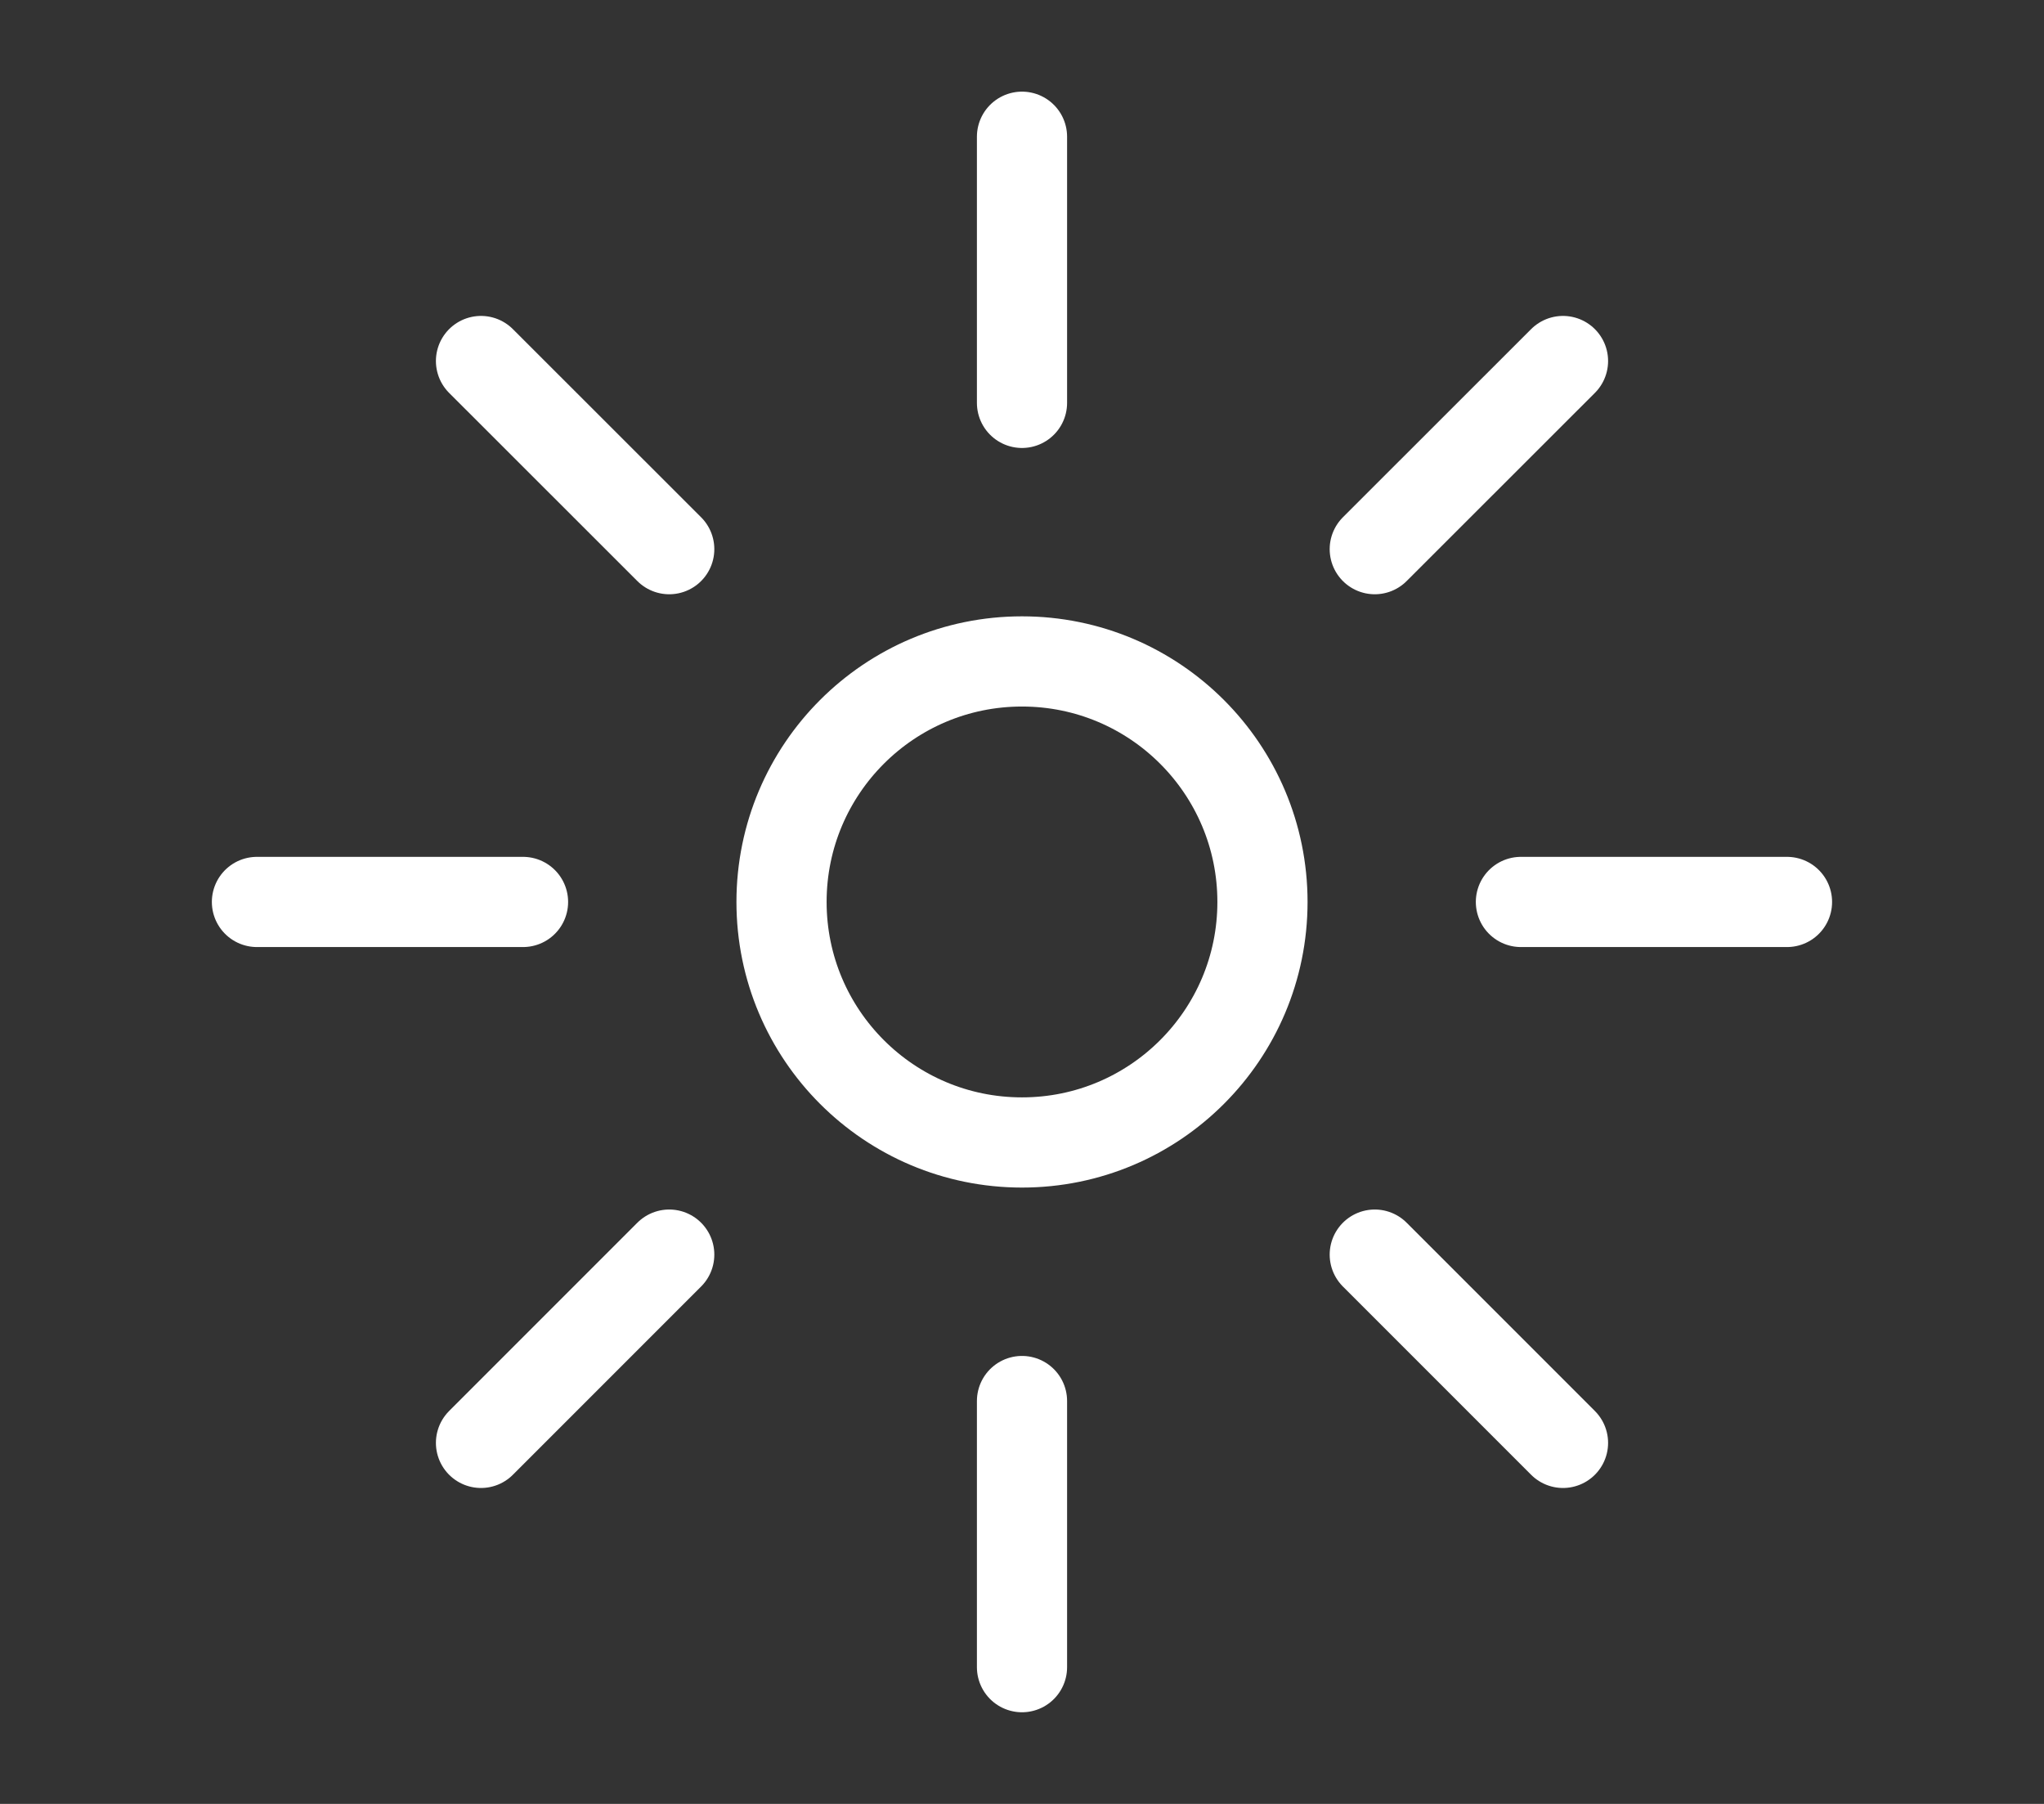
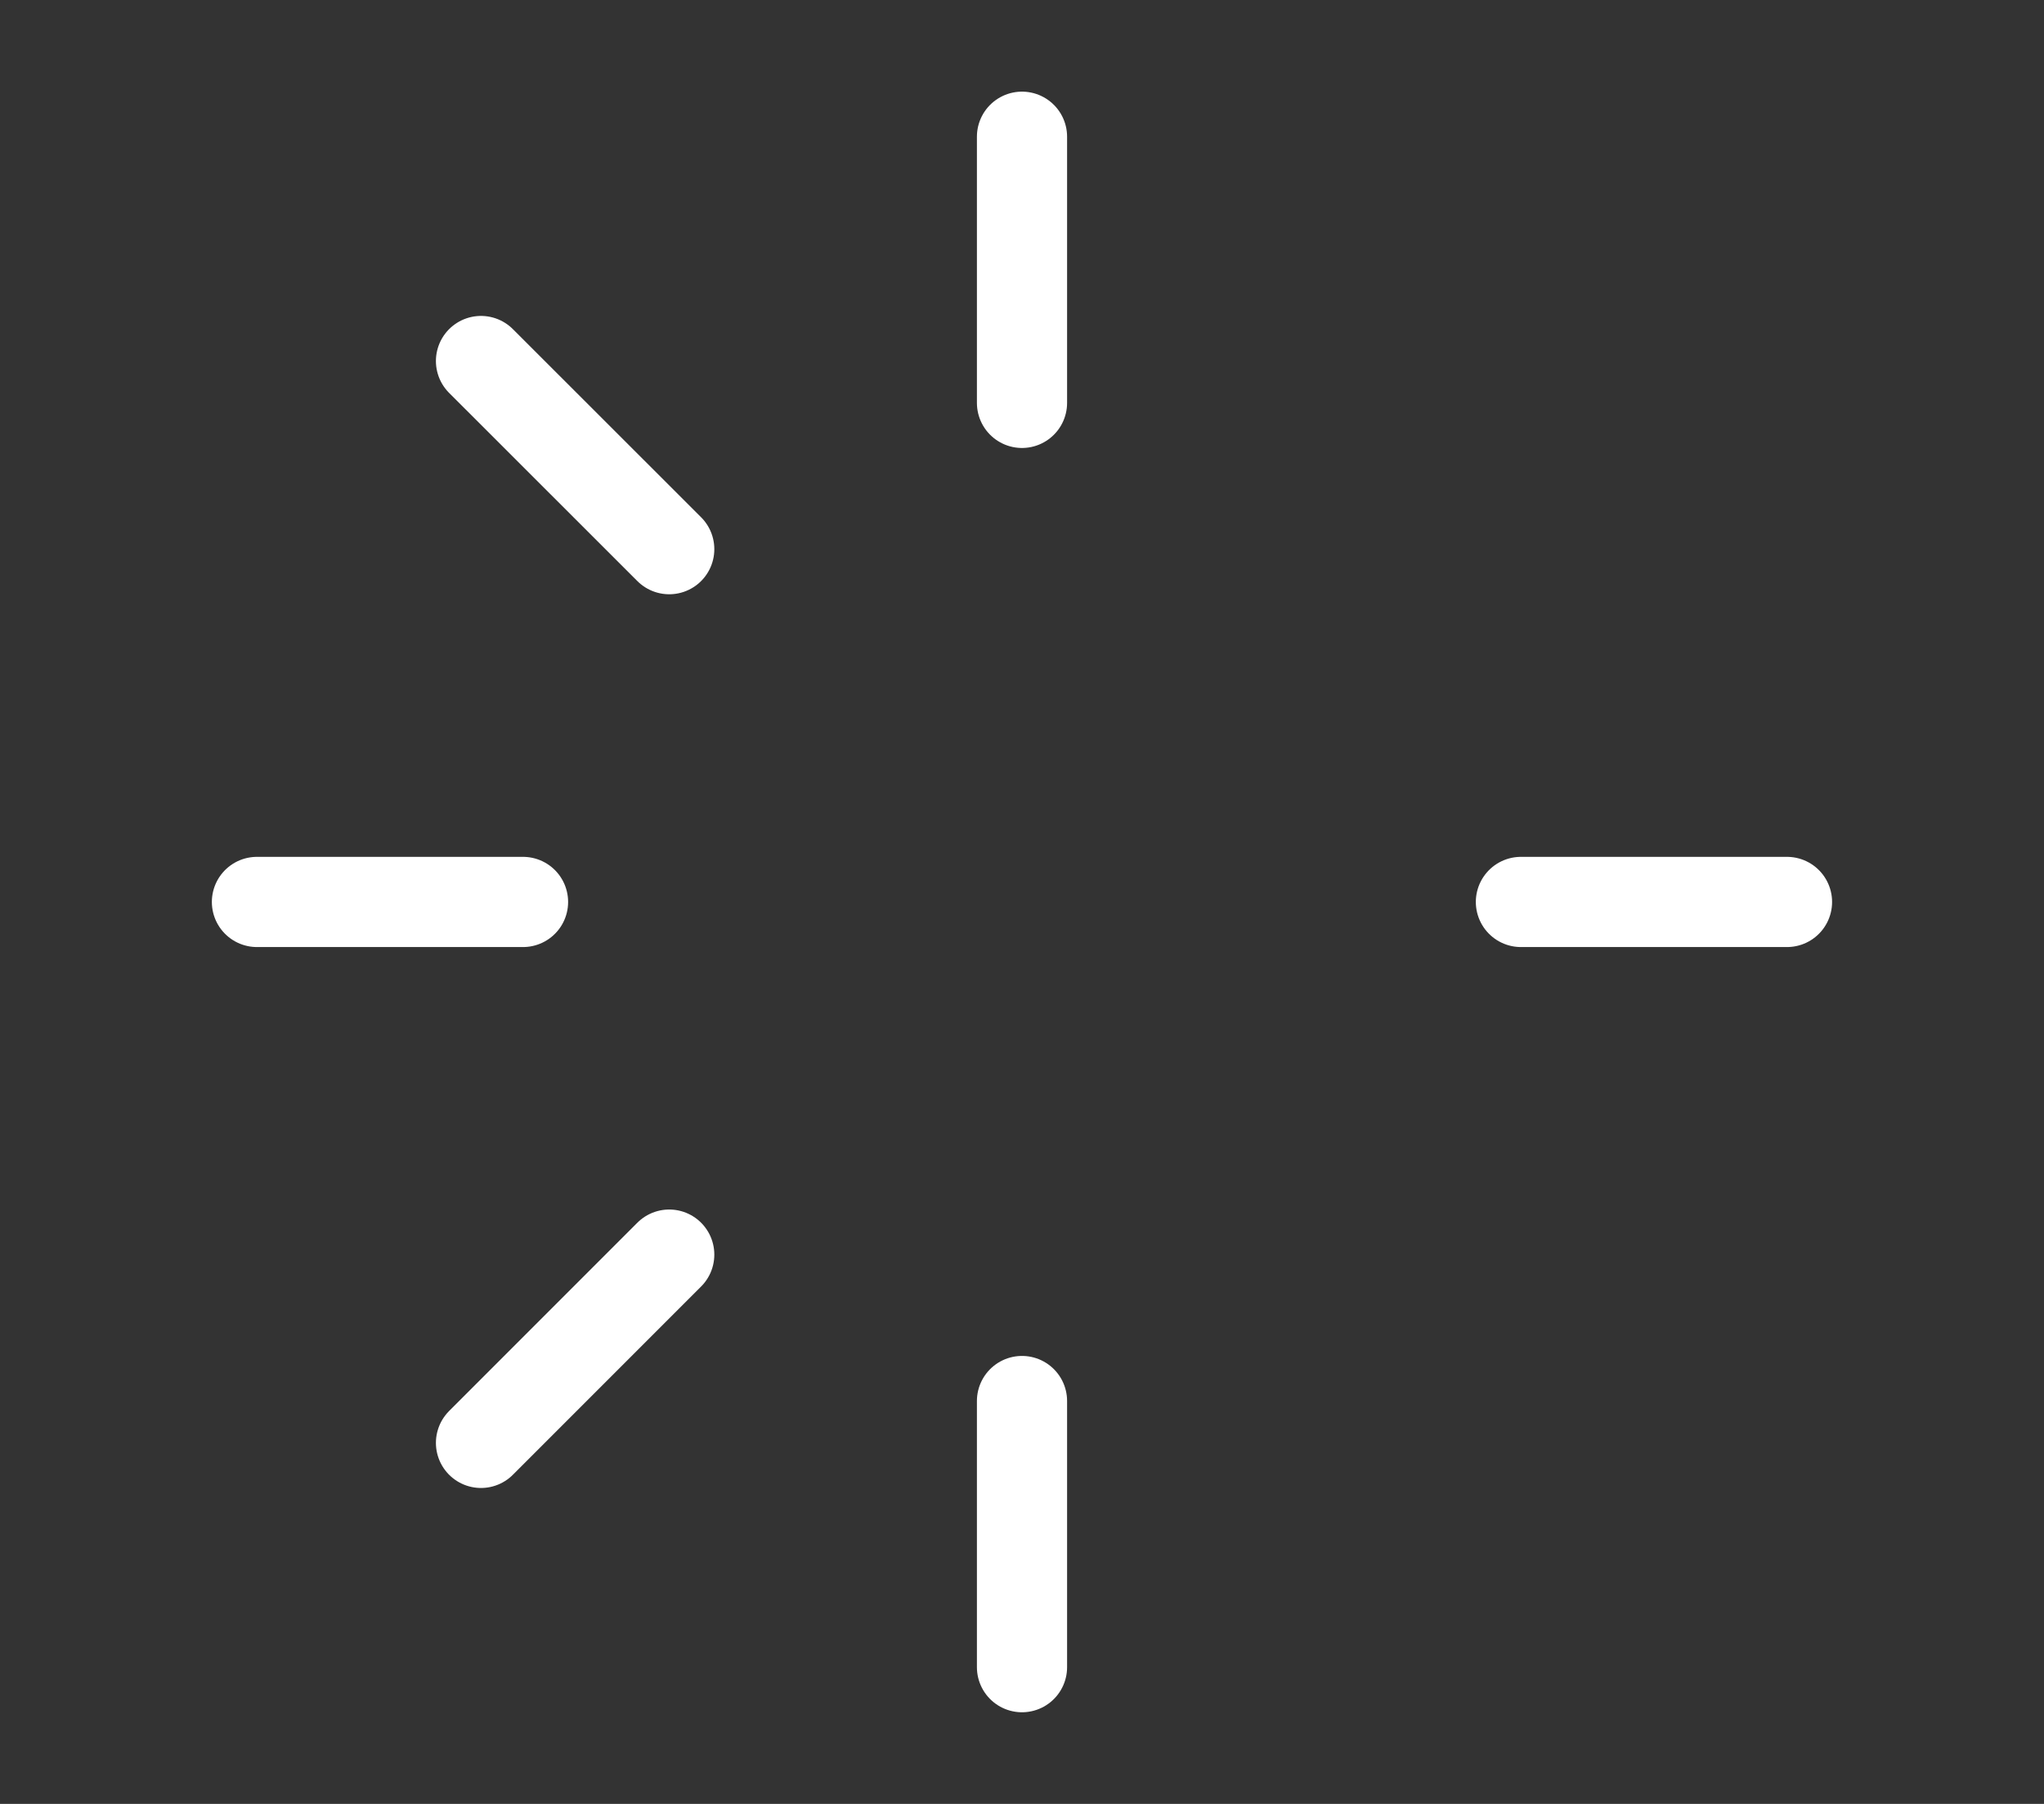
<svg xmlns="http://www.w3.org/2000/svg" width="34" height="30" viewBox="0 0 34 30">
  <rect x="0" y="0" width="34" height="30" fill="#333333" stroke="none" />
  <defs>
    <clipPath id="clip-path">
      <rect id="Rechteck_202" data-name="Rechteck 202" width="34" height="30" transform="translate(-0.401 0.492)" fill="none" stroke="#fff" stroke-width="1.5" />
    </clipPath>
  </defs>
  <g id="Gruppe_431" data-name="Gruppe 431" transform="translate(3.401 1.508)">
    <g id="Gruppe_432" data-name="Gruppe 432" transform="translate(-3 -2)" clip-path="url(#clip-path)">
-       <circle id="Ellipse_30" data-name="Ellipse 30" cx="4" cy="4" r="4" transform="translate(12.599 11.492)" fill="none" stroke="#fff" stroke-linecap="round" stroke-linejoin="round" stroke-width="1.5" />
      <line id="Linie_54" data-name="Linie 54" y2="4.426" transform="translate(16.599 2.766)" fill="none" stroke="#fff" stroke-linecap="round" stroke-linejoin="round" stroke-width="1.5" />
      <line id="Linie_55" data-name="Linie 55" y2="4.426" transform="translate(16.599 23.792)" fill="none" stroke="#fff" stroke-linecap="round" stroke-linejoin="round" stroke-width="1.5" />
      <line id="Linie_56" data-name="Linie 56" x2="3.131" y2="3.129" transform="translate(7.6 6.496)" fill="none" stroke="#fff" stroke-linecap="round" stroke-linejoin="round" stroke-width="1.5" />
-       <line id="Linie_57" data-name="Linie 57" x2="3.131" y2="3.131" transform="translate(22.467 21.357)" fill="none" stroke="#fff" stroke-linecap="round" stroke-linejoin="round" stroke-width="1.5" />
      <line id="Linie_58" data-name="Linie 58" x2="4.426" transform="translate(3.873 15.492)" fill="none" stroke="#fff" stroke-linecap="round" stroke-linejoin="round" stroke-width="1.5" />
      <line id="Linie_59" data-name="Linie 59" x2="4.426" transform="translate(24.898 15.492)" fill="none" stroke="#fff" stroke-linecap="round" stroke-linejoin="round" stroke-width="1.5" />
      <line id="Linie_60" data-name="Linie 60" y1="3.131" x2="3.131" transform="translate(7.6 21.357)" fill="none" stroke="#fff" stroke-linecap="round" stroke-linejoin="round" stroke-width="1.5" />
-       <line id="Linie_61" data-name="Linie 61" y1="3.129" x2="3.131" transform="translate(22.467 6.496)" fill="none" stroke="#fff" stroke-linecap="round" stroke-linejoin="round" stroke-width="1.5" />
    </g>
  </g>
</svg>